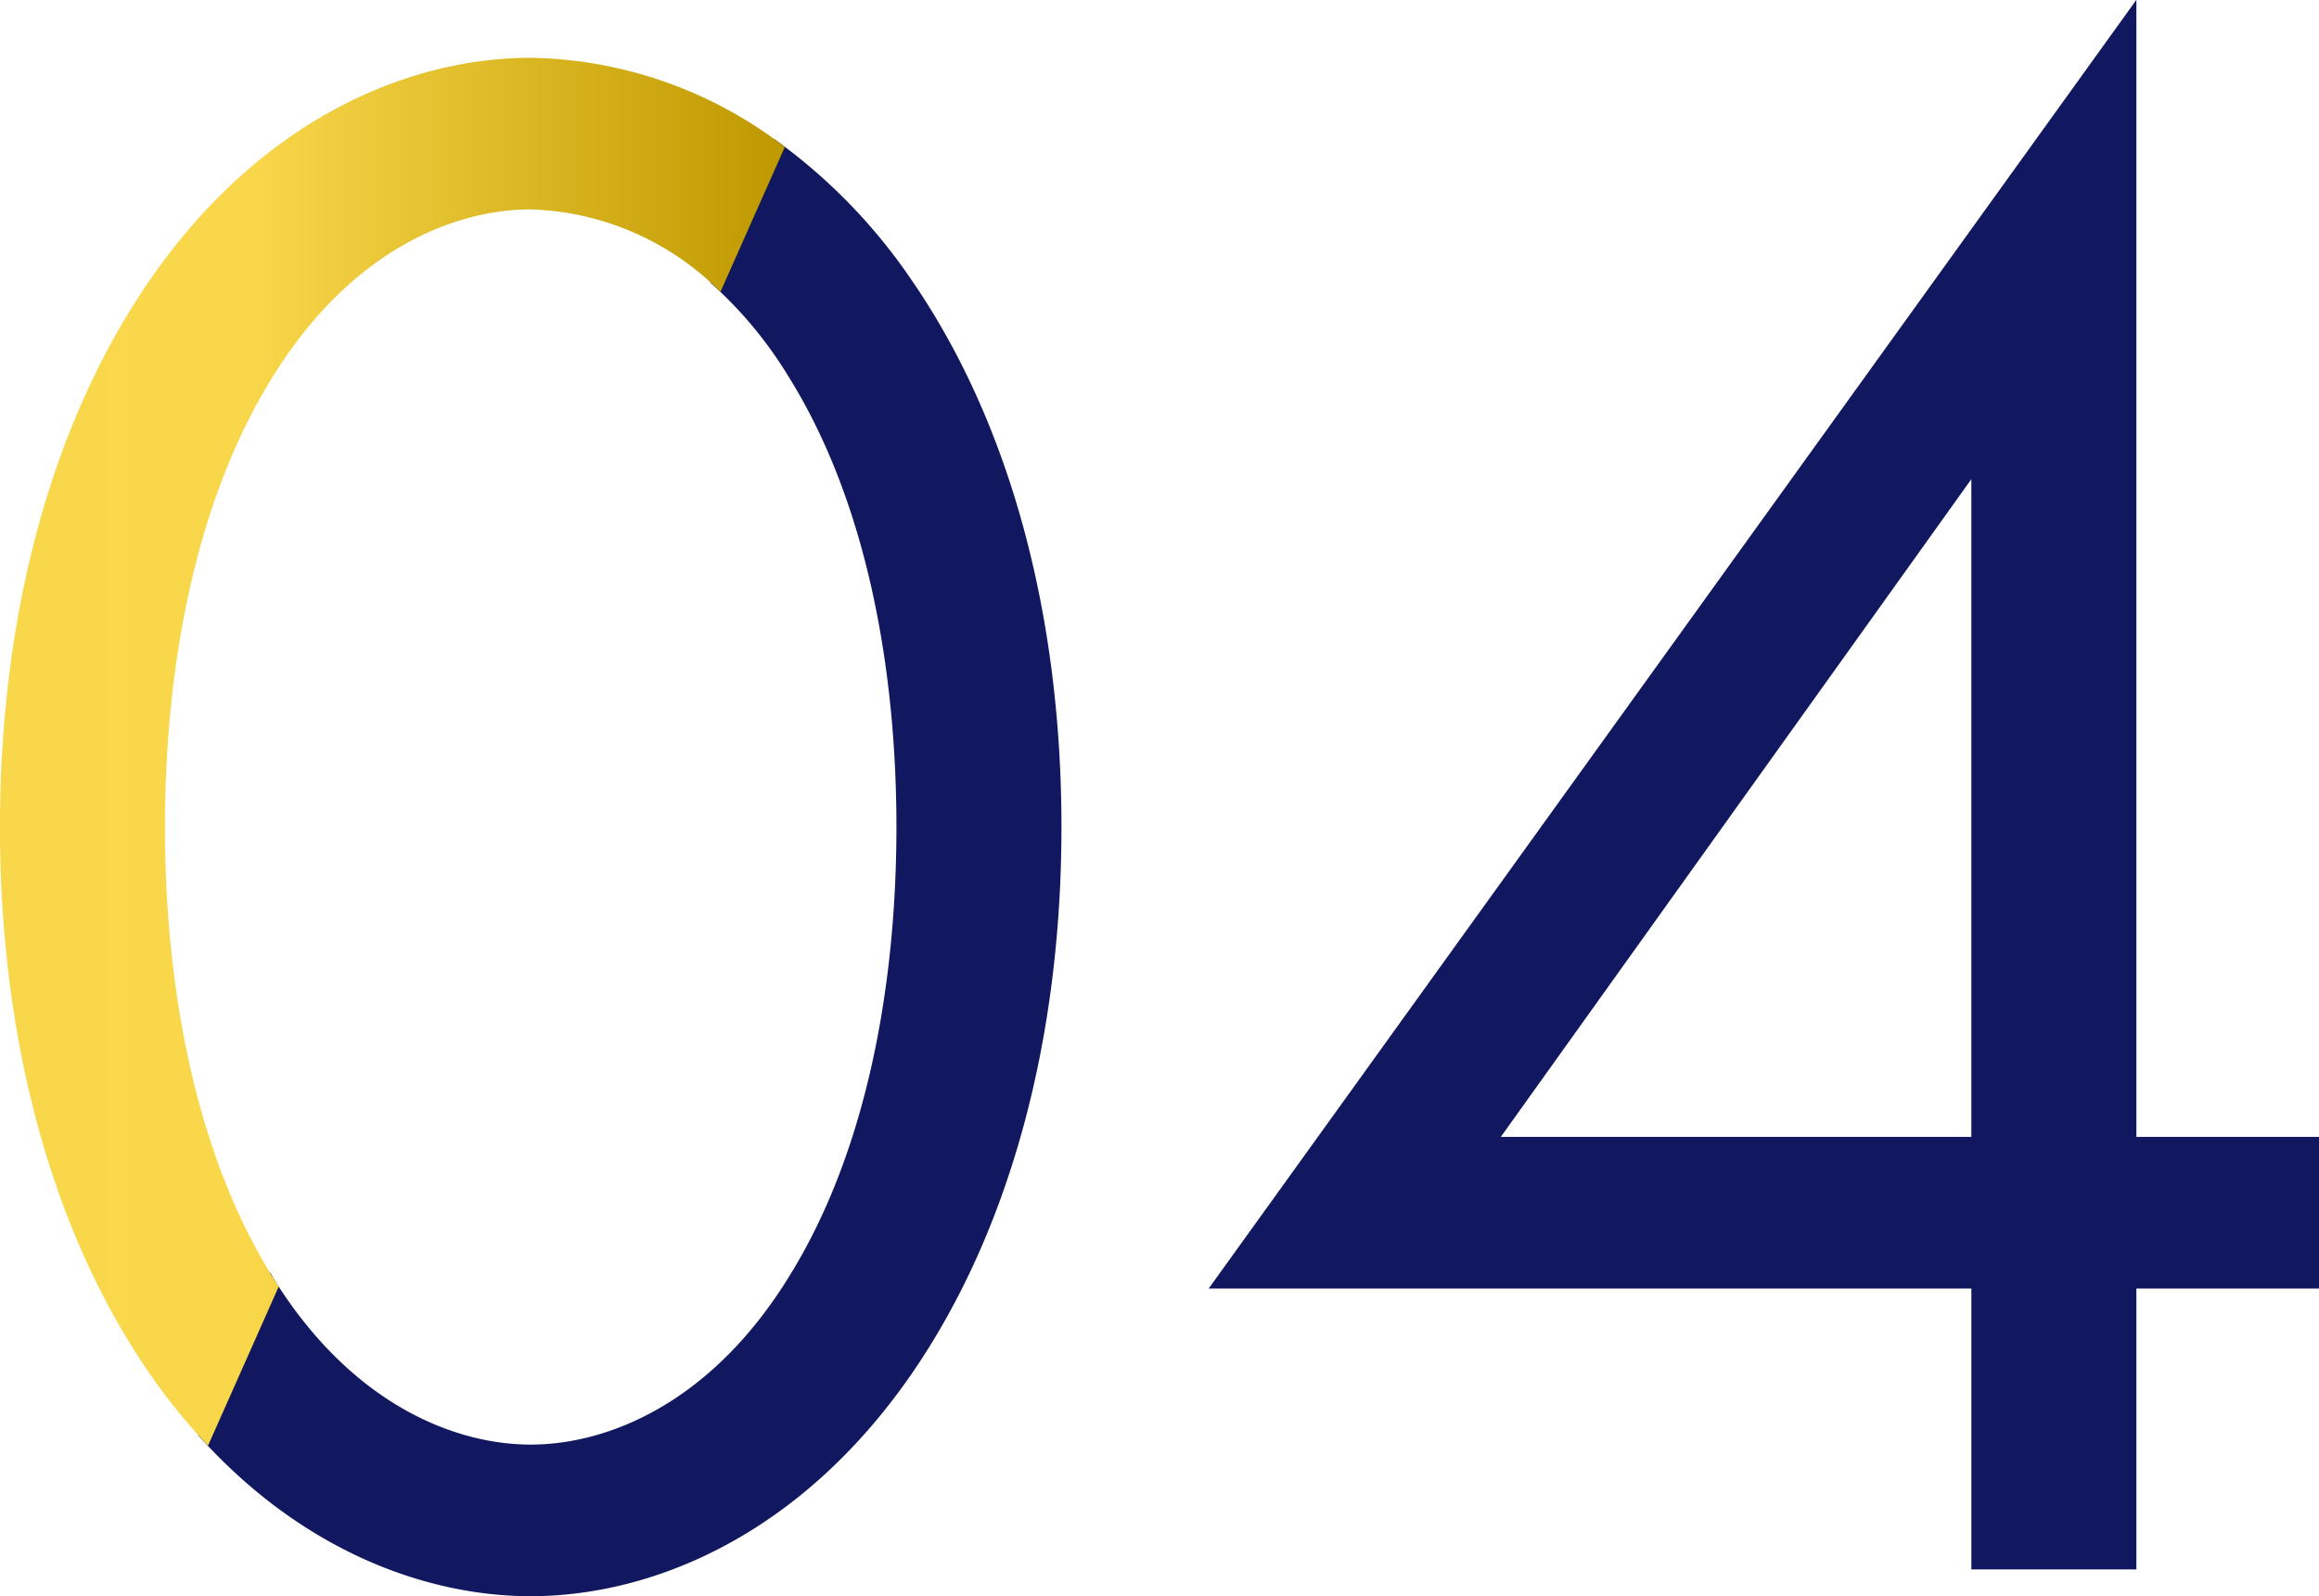
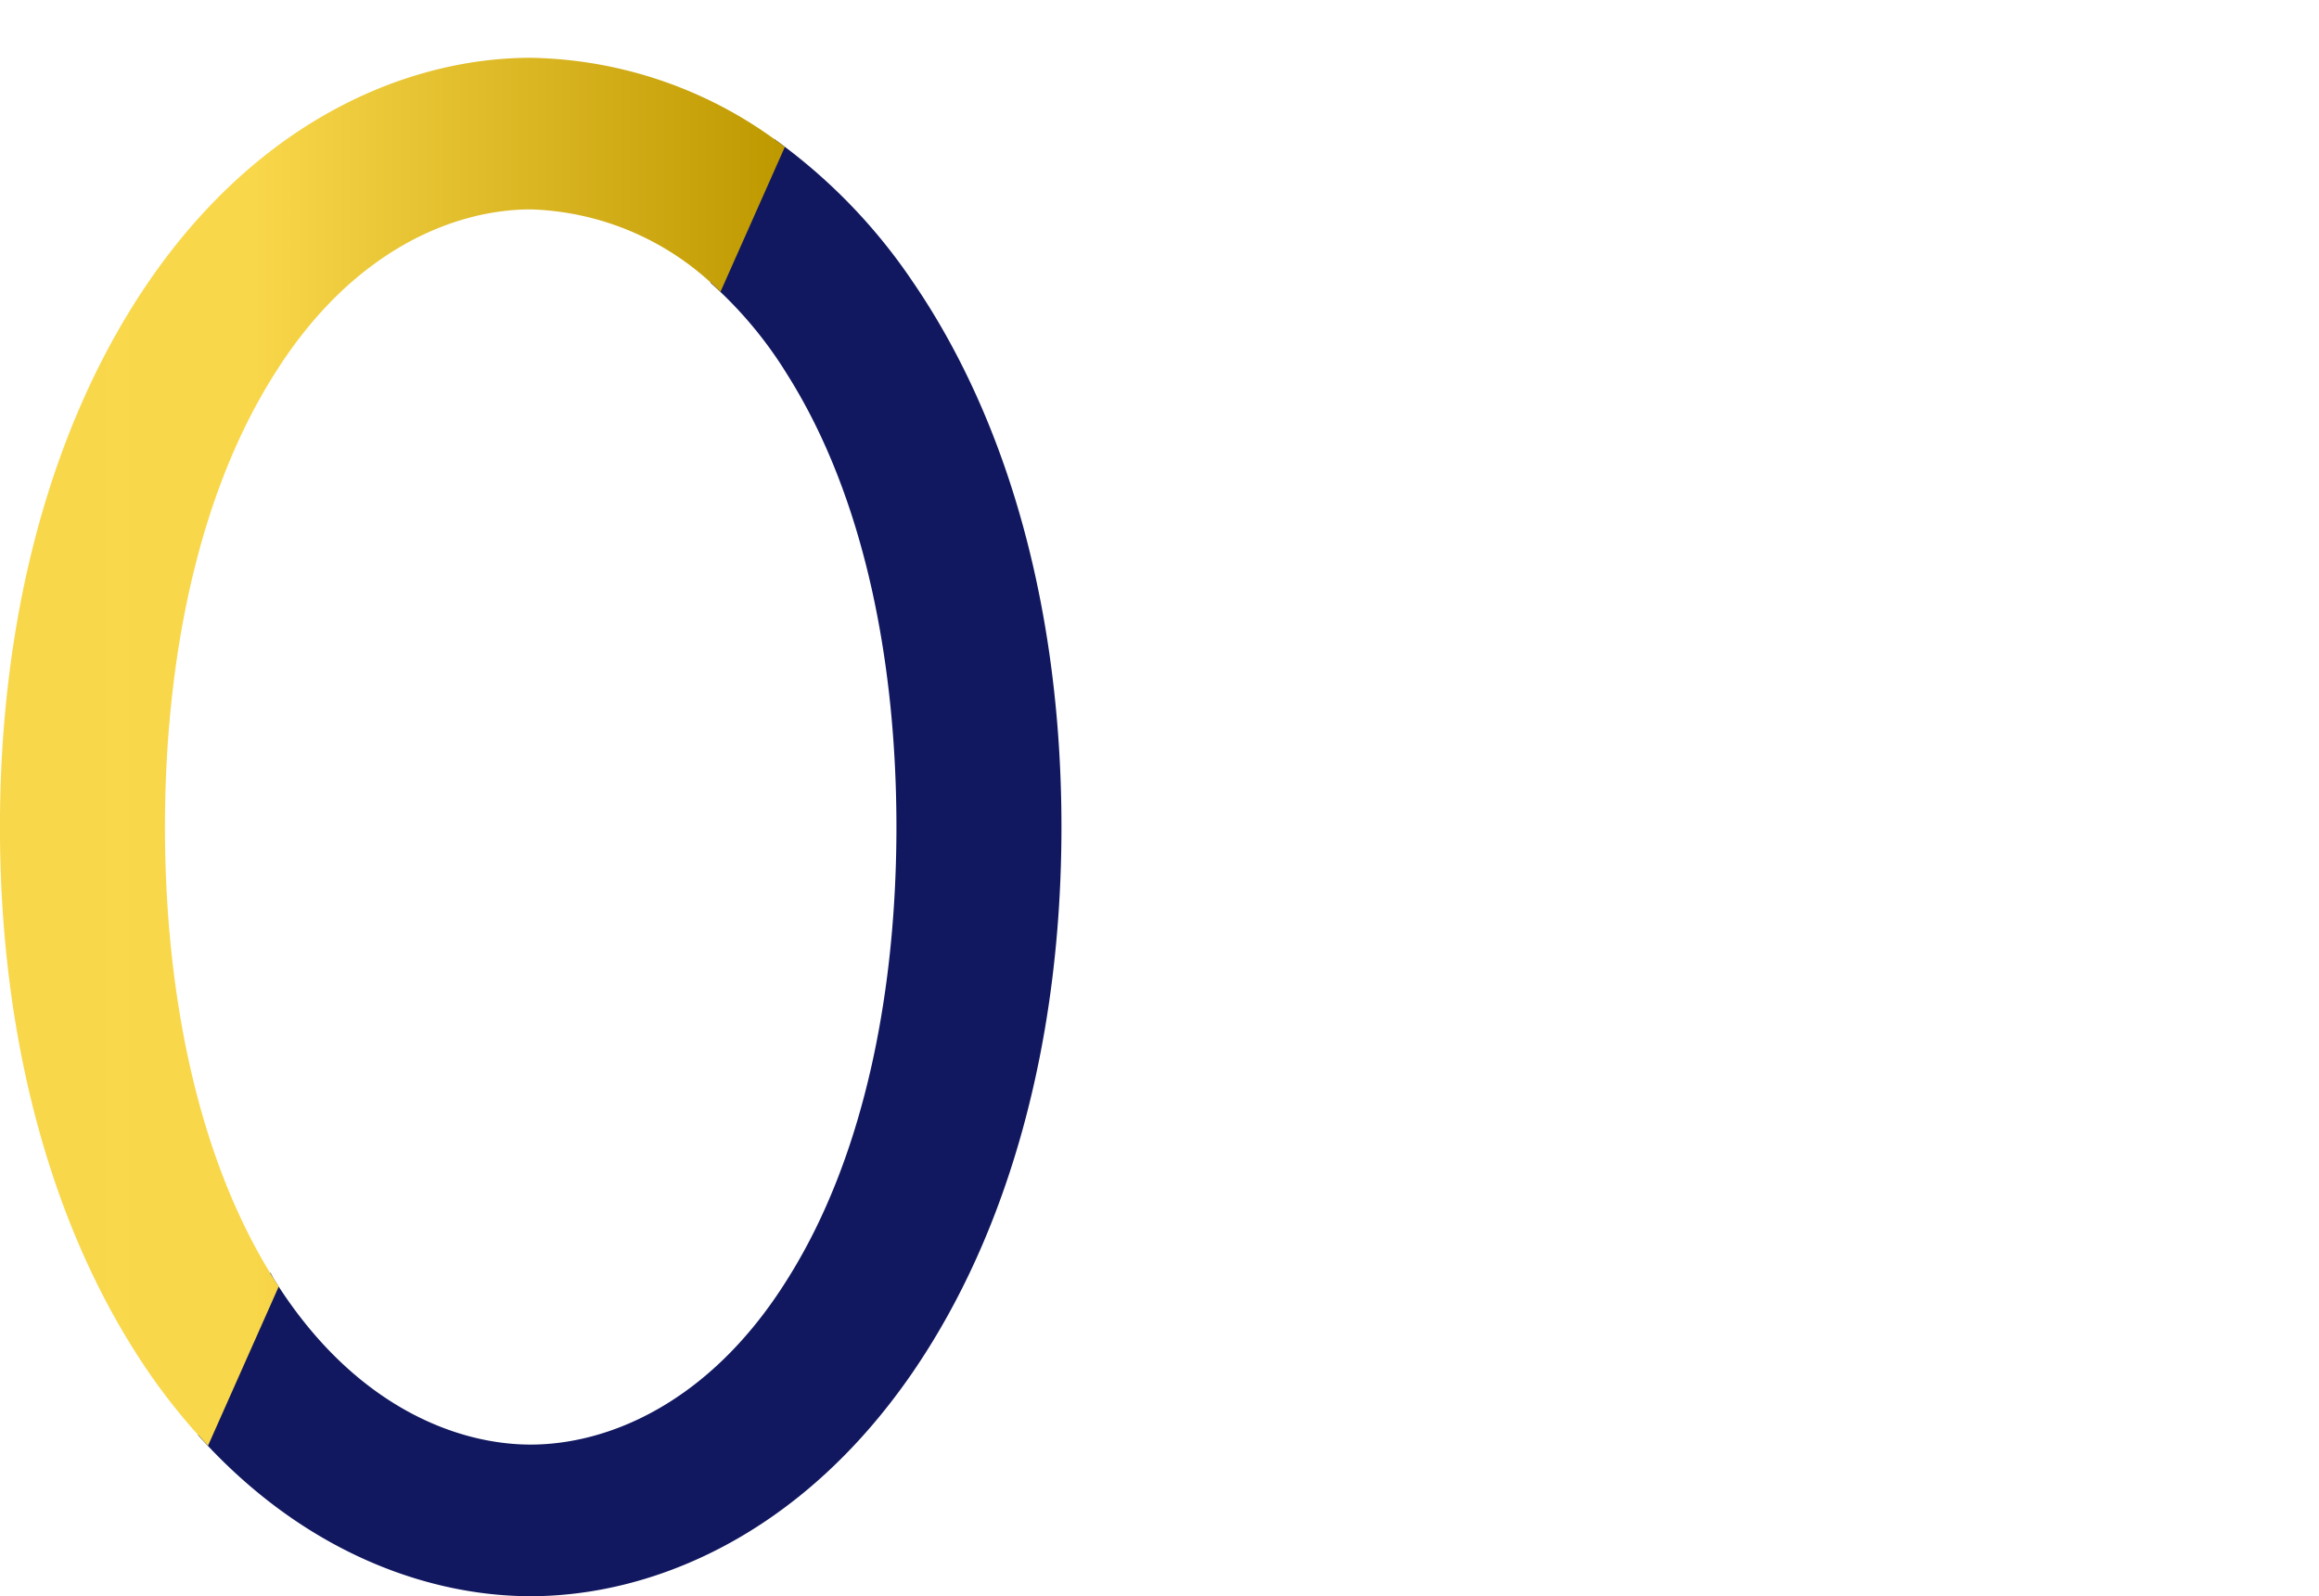
<svg xmlns="http://www.w3.org/2000/svg" id="num__feature04.svg" width="124.781" height="85.91" viewBox="0 0 124.781 85.91">
  <defs>
    <style>
      .cls-1 {
        fill: #11185f;
      }

      .cls-1, .cls-2 {
        fill-rule: evenodd;
      }

      .cls-2 {
        fill: url(#linear-gradient);
      }
    </style>
    <linearGradient id="linear-gradient" x1="641.781" y1="7078.08" x2="684" y2="7078.08" gradientUnits="userSpaceOnUse">
      <stop offset="0" stop-color="#f9d74a" stop-opacity="0.996" />
      <stop offset="0.322" stop-color="#f9d74a" />
      <stop offset="0.992" stop-color="#bf9900" />
      <stop offset="1" stop-color="#bf9900" />
    </linearGradient>
  </defs>
-   <path id="_04" data-name="04" class="cls-1" d="M756.736,7037.61l-49.918,69.36h41.038v15.12h8.88v-15.12h9.84v-8.16h-9.84v-61.2Zm-34.2,61.2,25.319-35.4v35.4H722.537Z" transform="translate(-641.781 -7037.62)" />
  <g id="g">
    <path id="_02" data-name="02" class="cls-1" d="M670.337,7123.53c-5.487,0-12.223-2.33-17.9-8.67l3.887-8.75c0.075,0.12.136,0.26,0.213,0.38,4.2,6.72,9.72,8.88,13.8,8.88s9.6-2.16,13.8-8.88c4.32-6.84,5.88-15.96,5.88-24.36s-1.56-17.52-5.88-24.36a22.053,22.053,0,0,0-4.136-4.94l3.437-7.73a30.165,30.165,0,0,1,7.419,7.63c5.279,7.68,8.039,18,8.039,29.4s-2.76,21.72-8.039,29.4C684.737,7120.41,676.7,7123.53,670.337,7123.53Z" transform="translate(-641.781 -7037.62)" />
    <path id="長方形_1129" data-name="長方形 1129" class="cls-2" d="M684.012,7045.53l-3.466,7.8a15.018,15.018,0,0,0-10.209-4.44c-4.079,0-9.6,2.16-13.8,8.88-4.32,6.84-5.88,15.96-5.88,24.36s1.56,17.52,5.88,24.36c0.08,0.13.163,0.24,0.244,0.37l-3.807,8.57a32.759,32.759,0,0,1-3.157-3.9c-5.28-7.68-8.039-18-8.039-29.4s2.759-21.72,8.039-29.4c6.12-8.88,14.16-12,20.519-12A23,23,0,0,1,684.012,7045.53Z" transform="translate(-641.781 -7037.62)" />
  </g>
</svg>